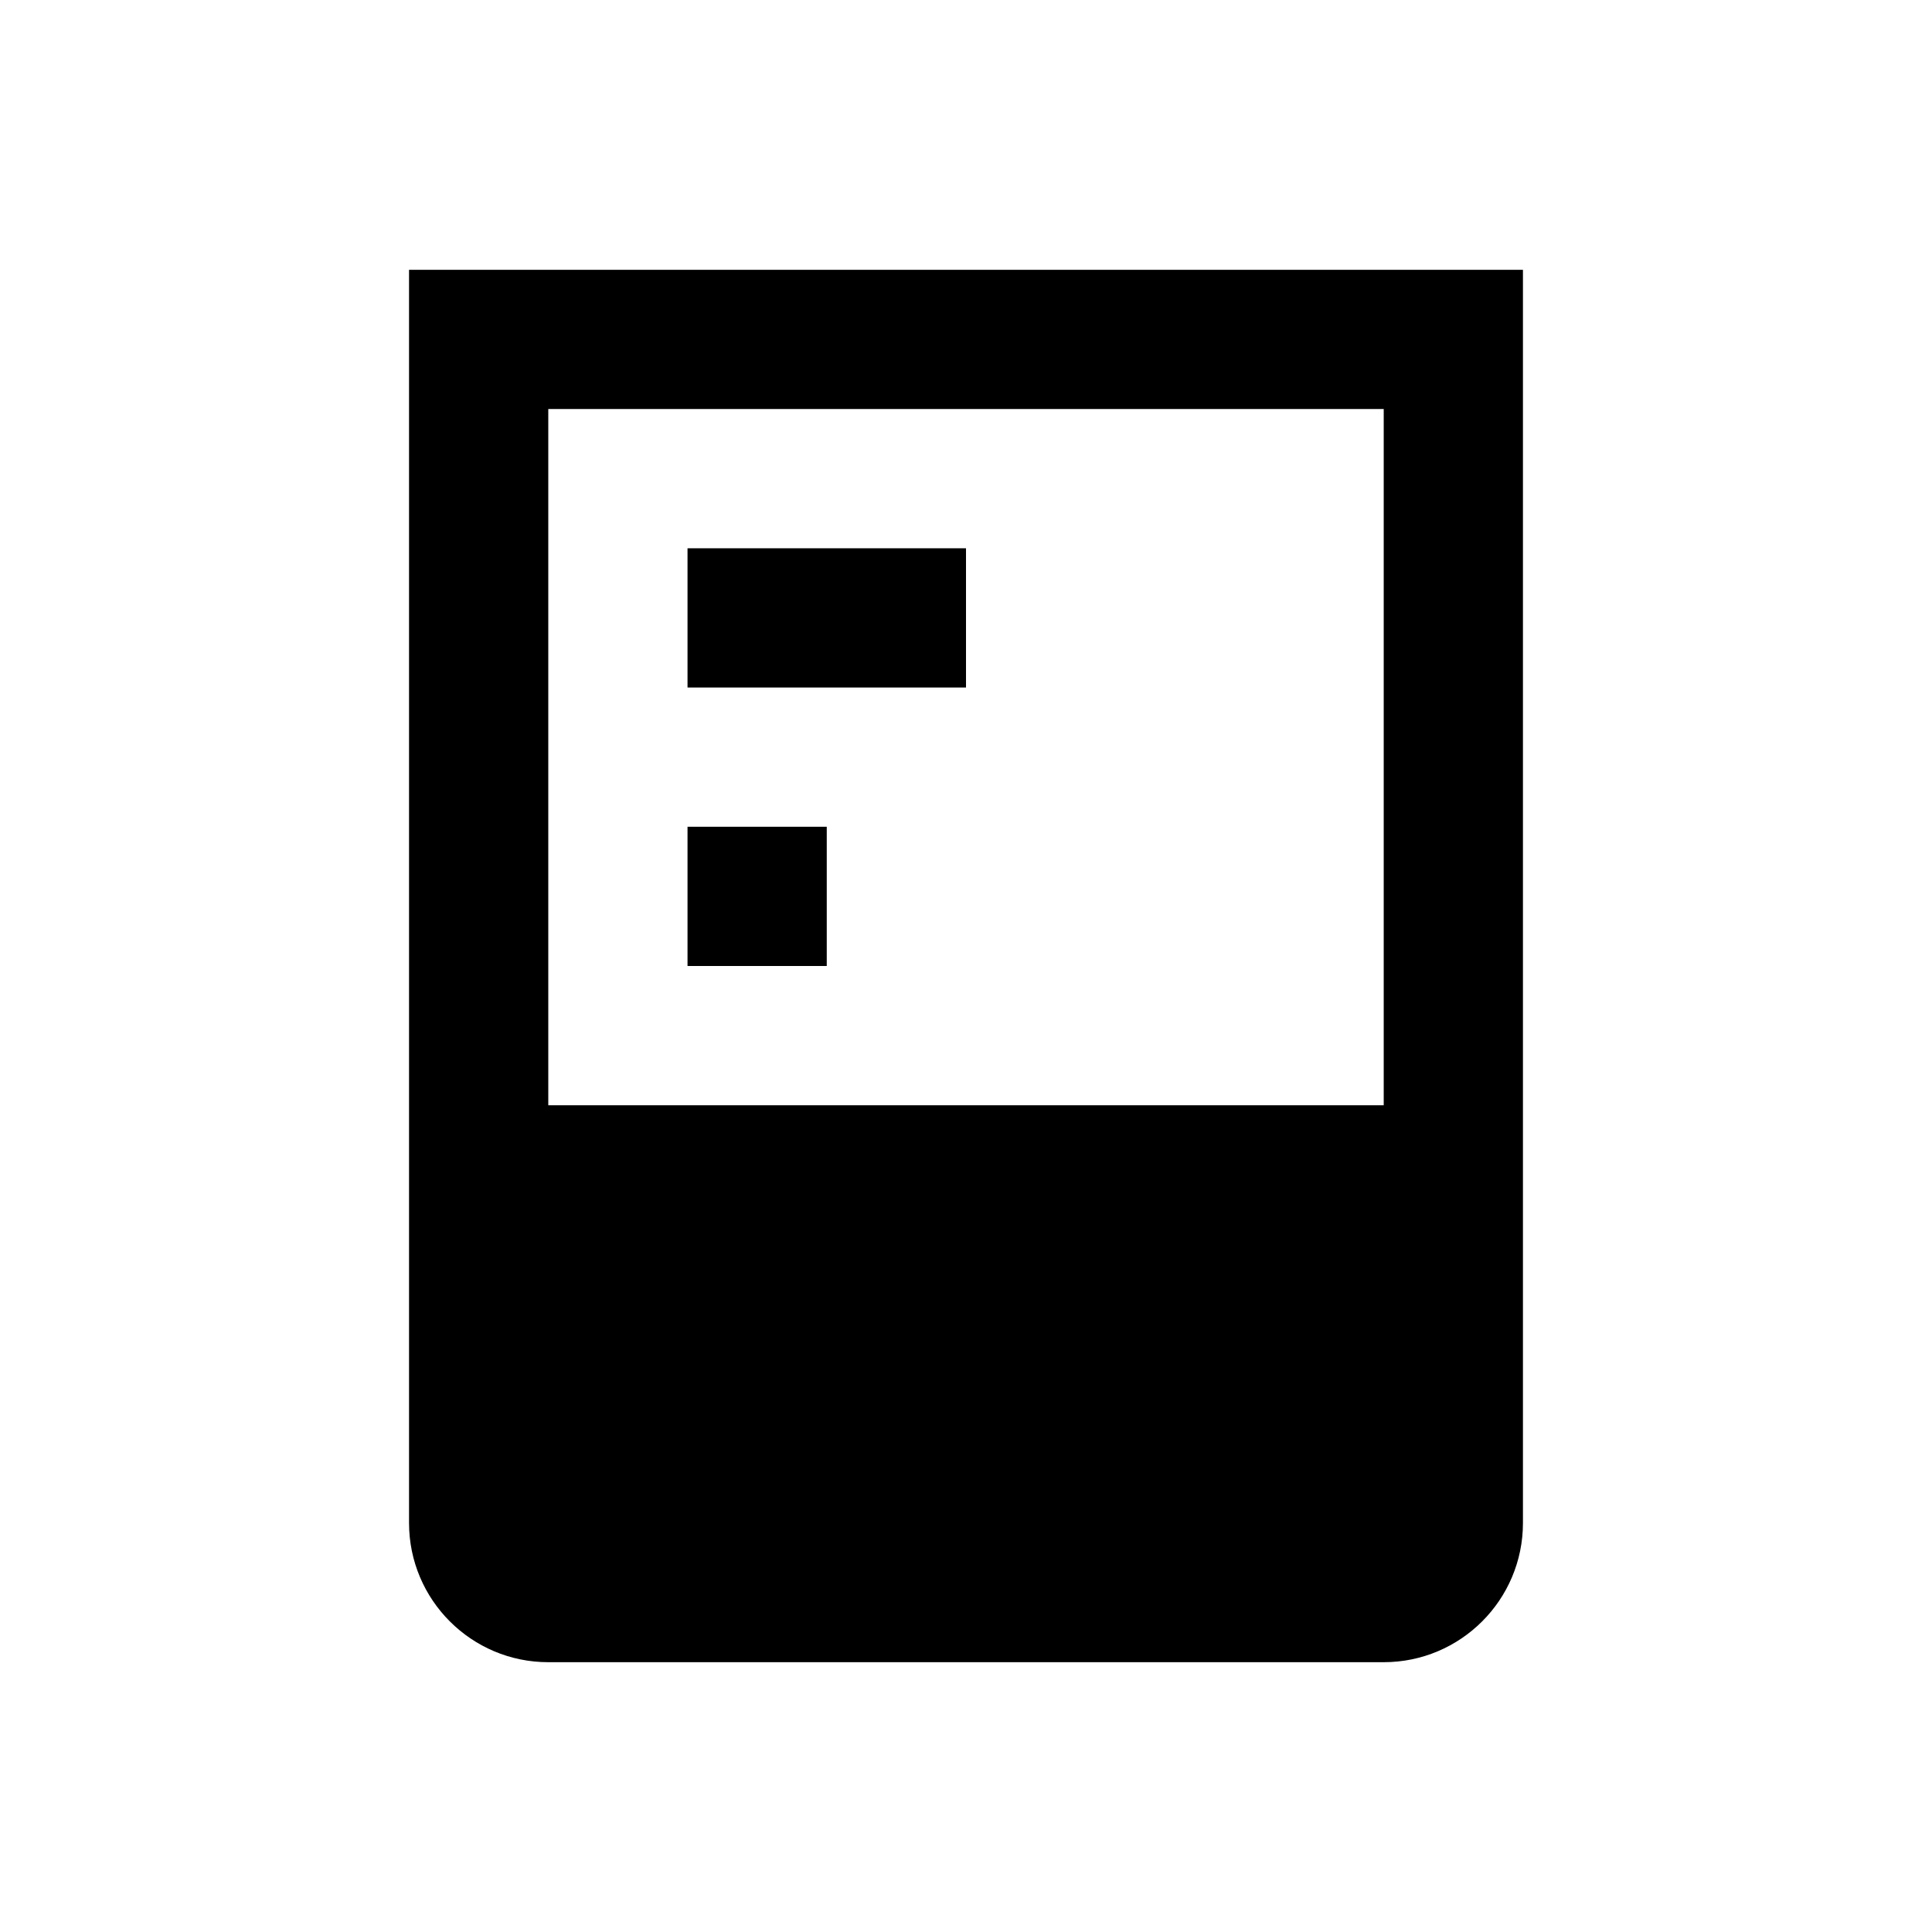
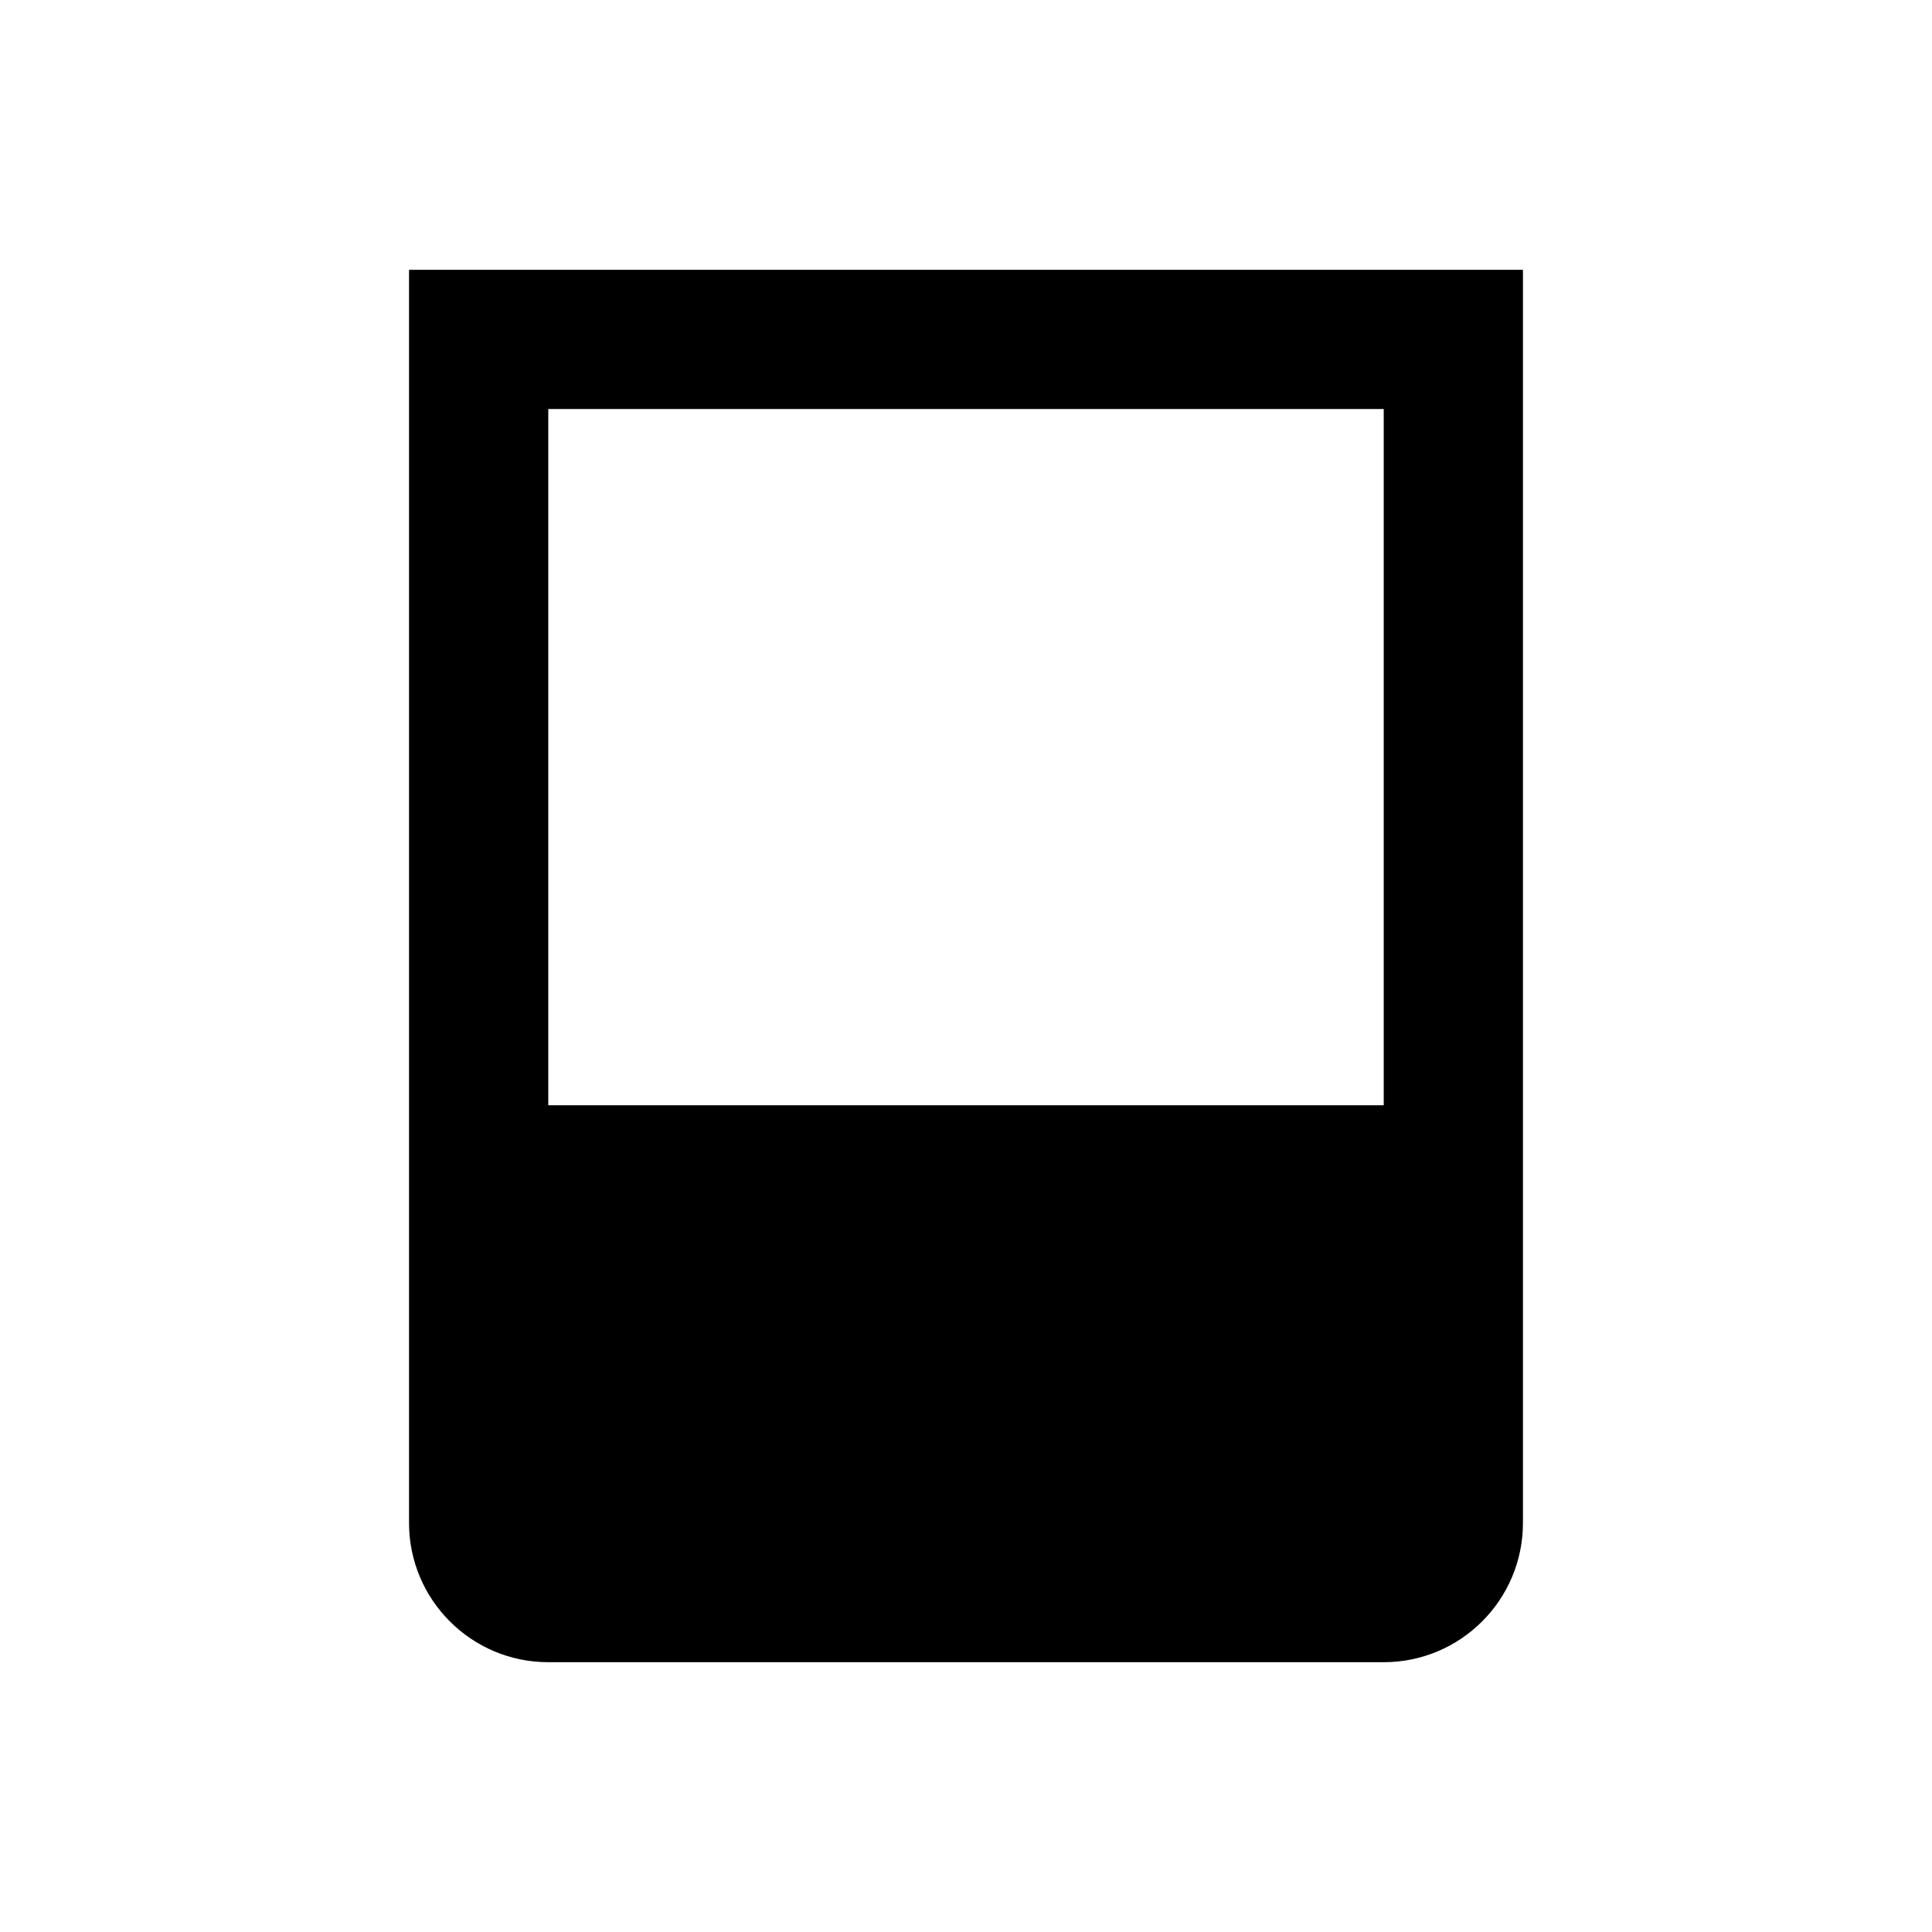
<svg xmlns="http://www.w3.org/2000/svg" fill="#000000" width="800px" height="800px" version="1.1" viewBox="144 144 512 512">
  <g>
    <path d="m252.4 215.5v332.1c0 20.367 16.531 36.898 36.898 36.898h221.4c20.367 0 36.898-16.531 36.898-36.898v-332.1zm258.3 221.4h-221.4v-184.5h221.4z" />
-     <path d="m326.2 289.3h73.801v36.898h-73.801z" />
-     <path d="m326.2 363.1h36.898v36.898h-36.898z" />
  </g>
</svg>